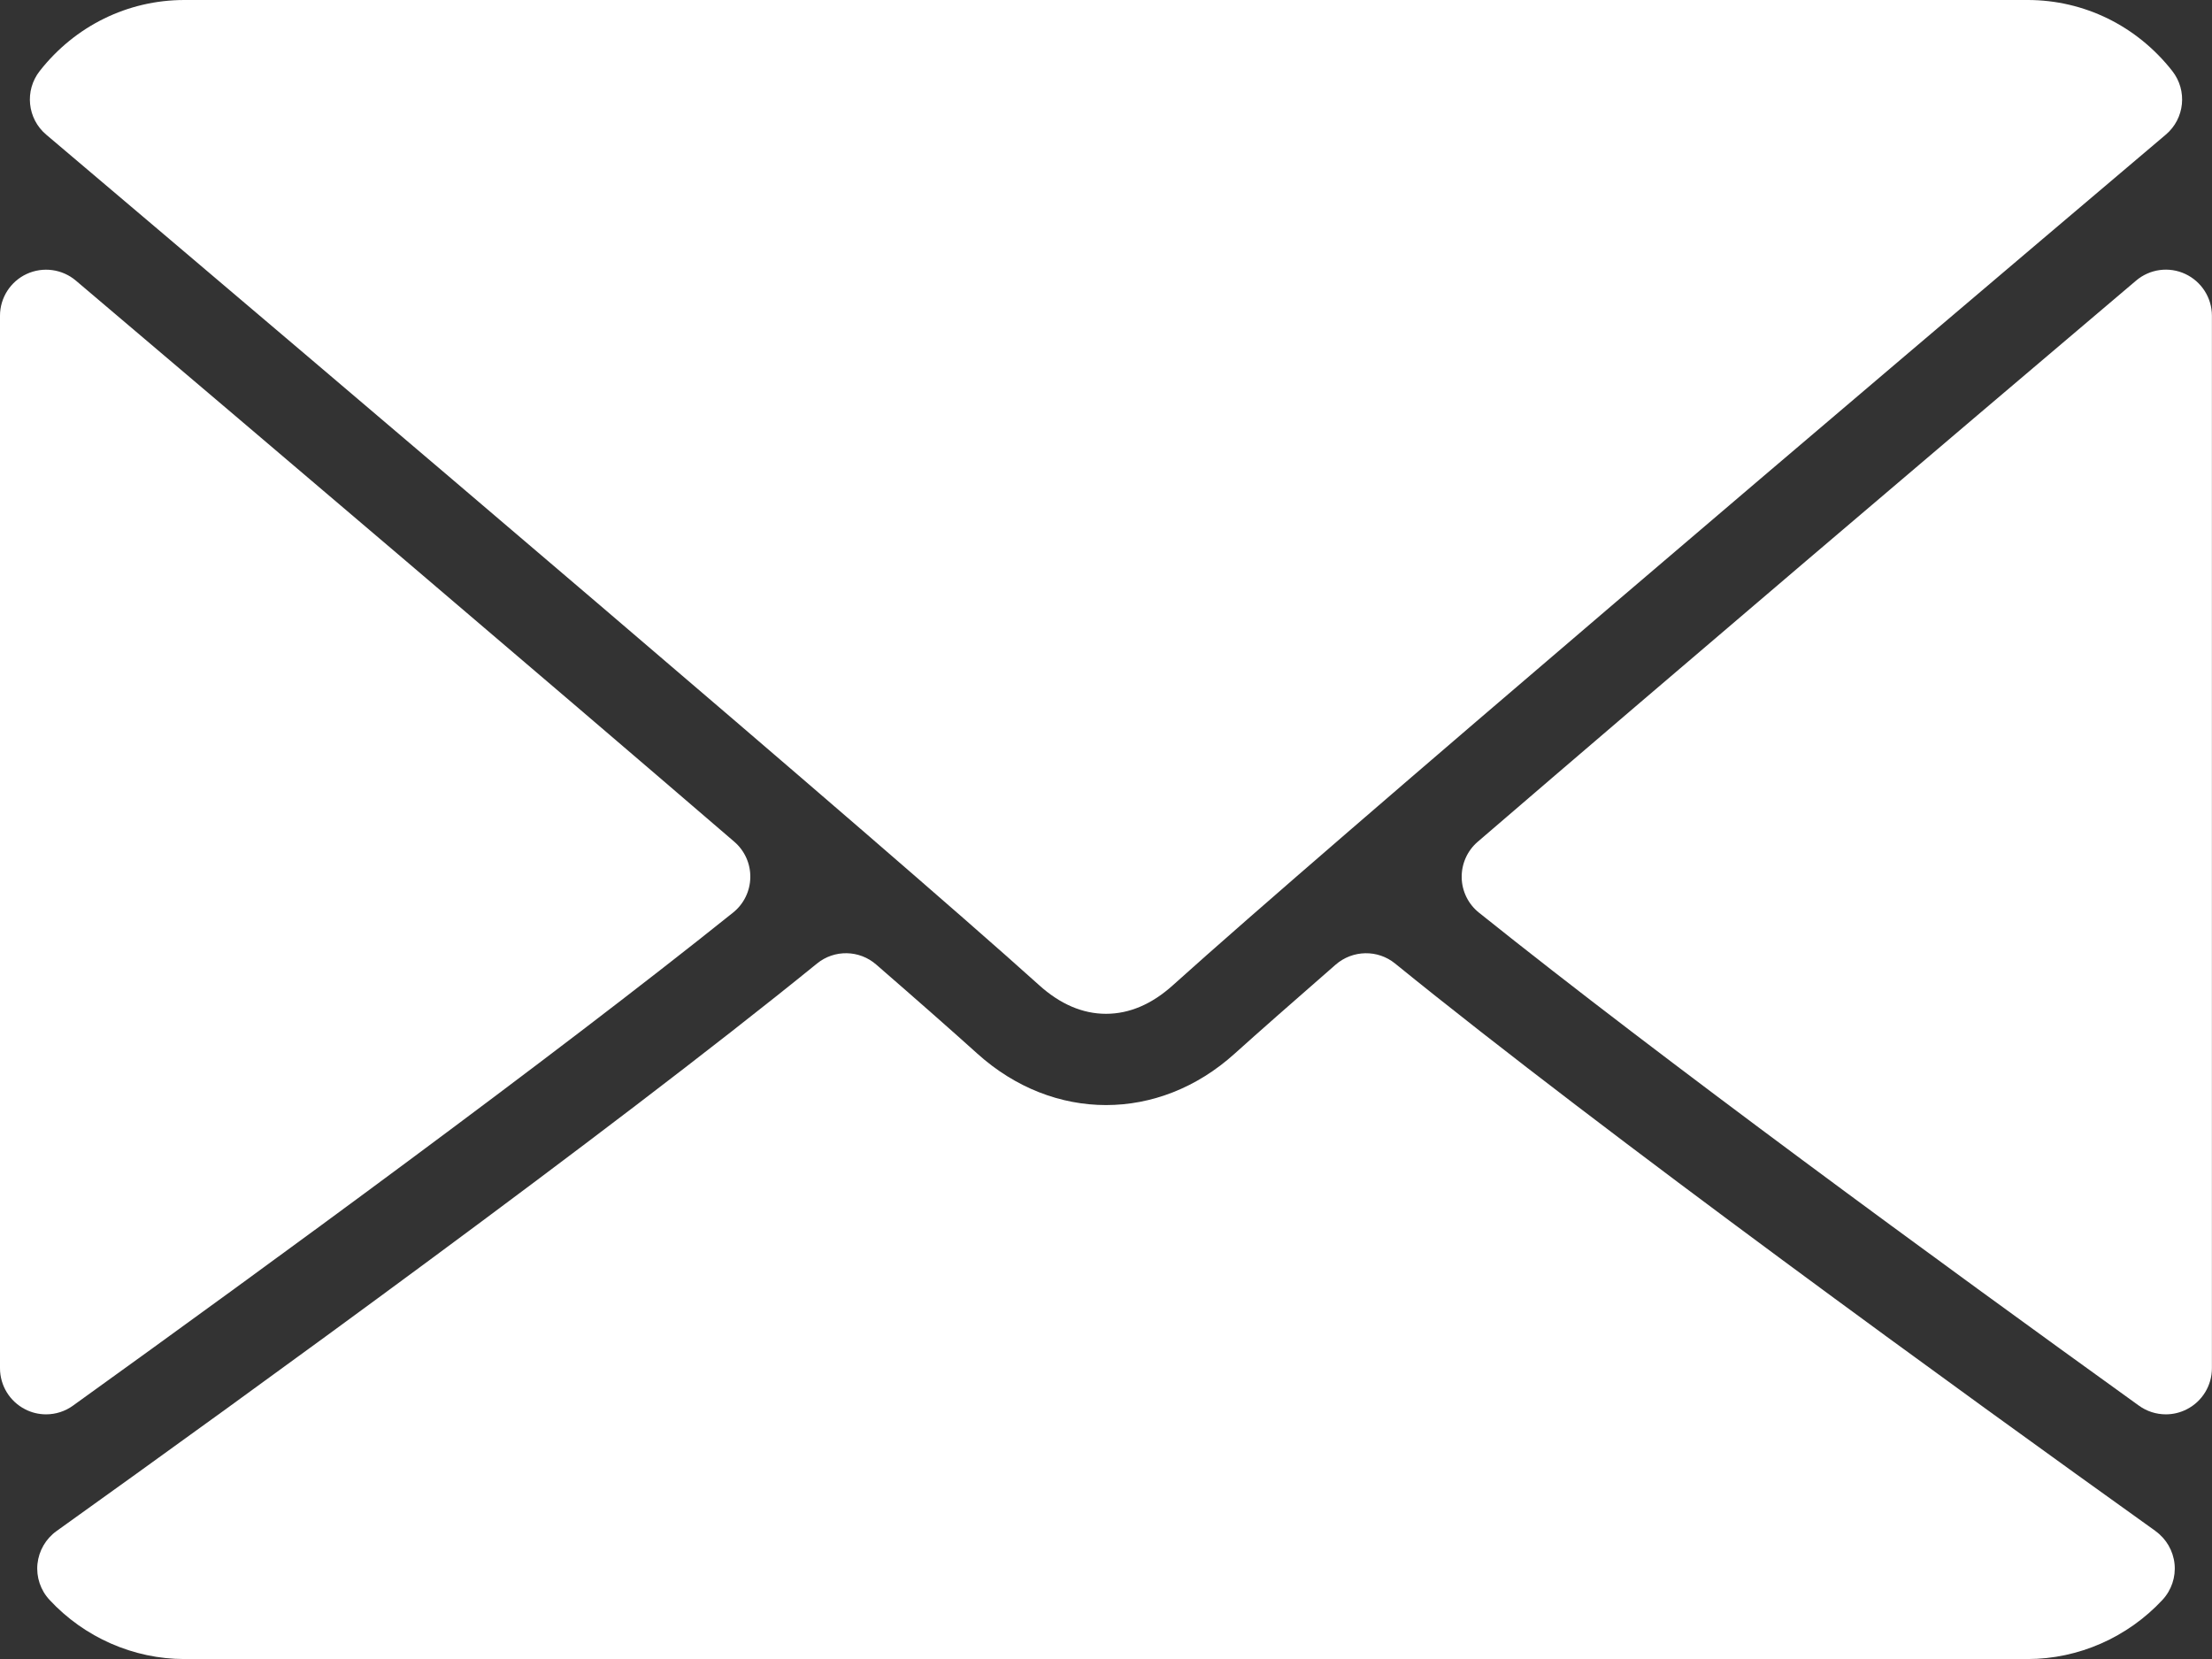
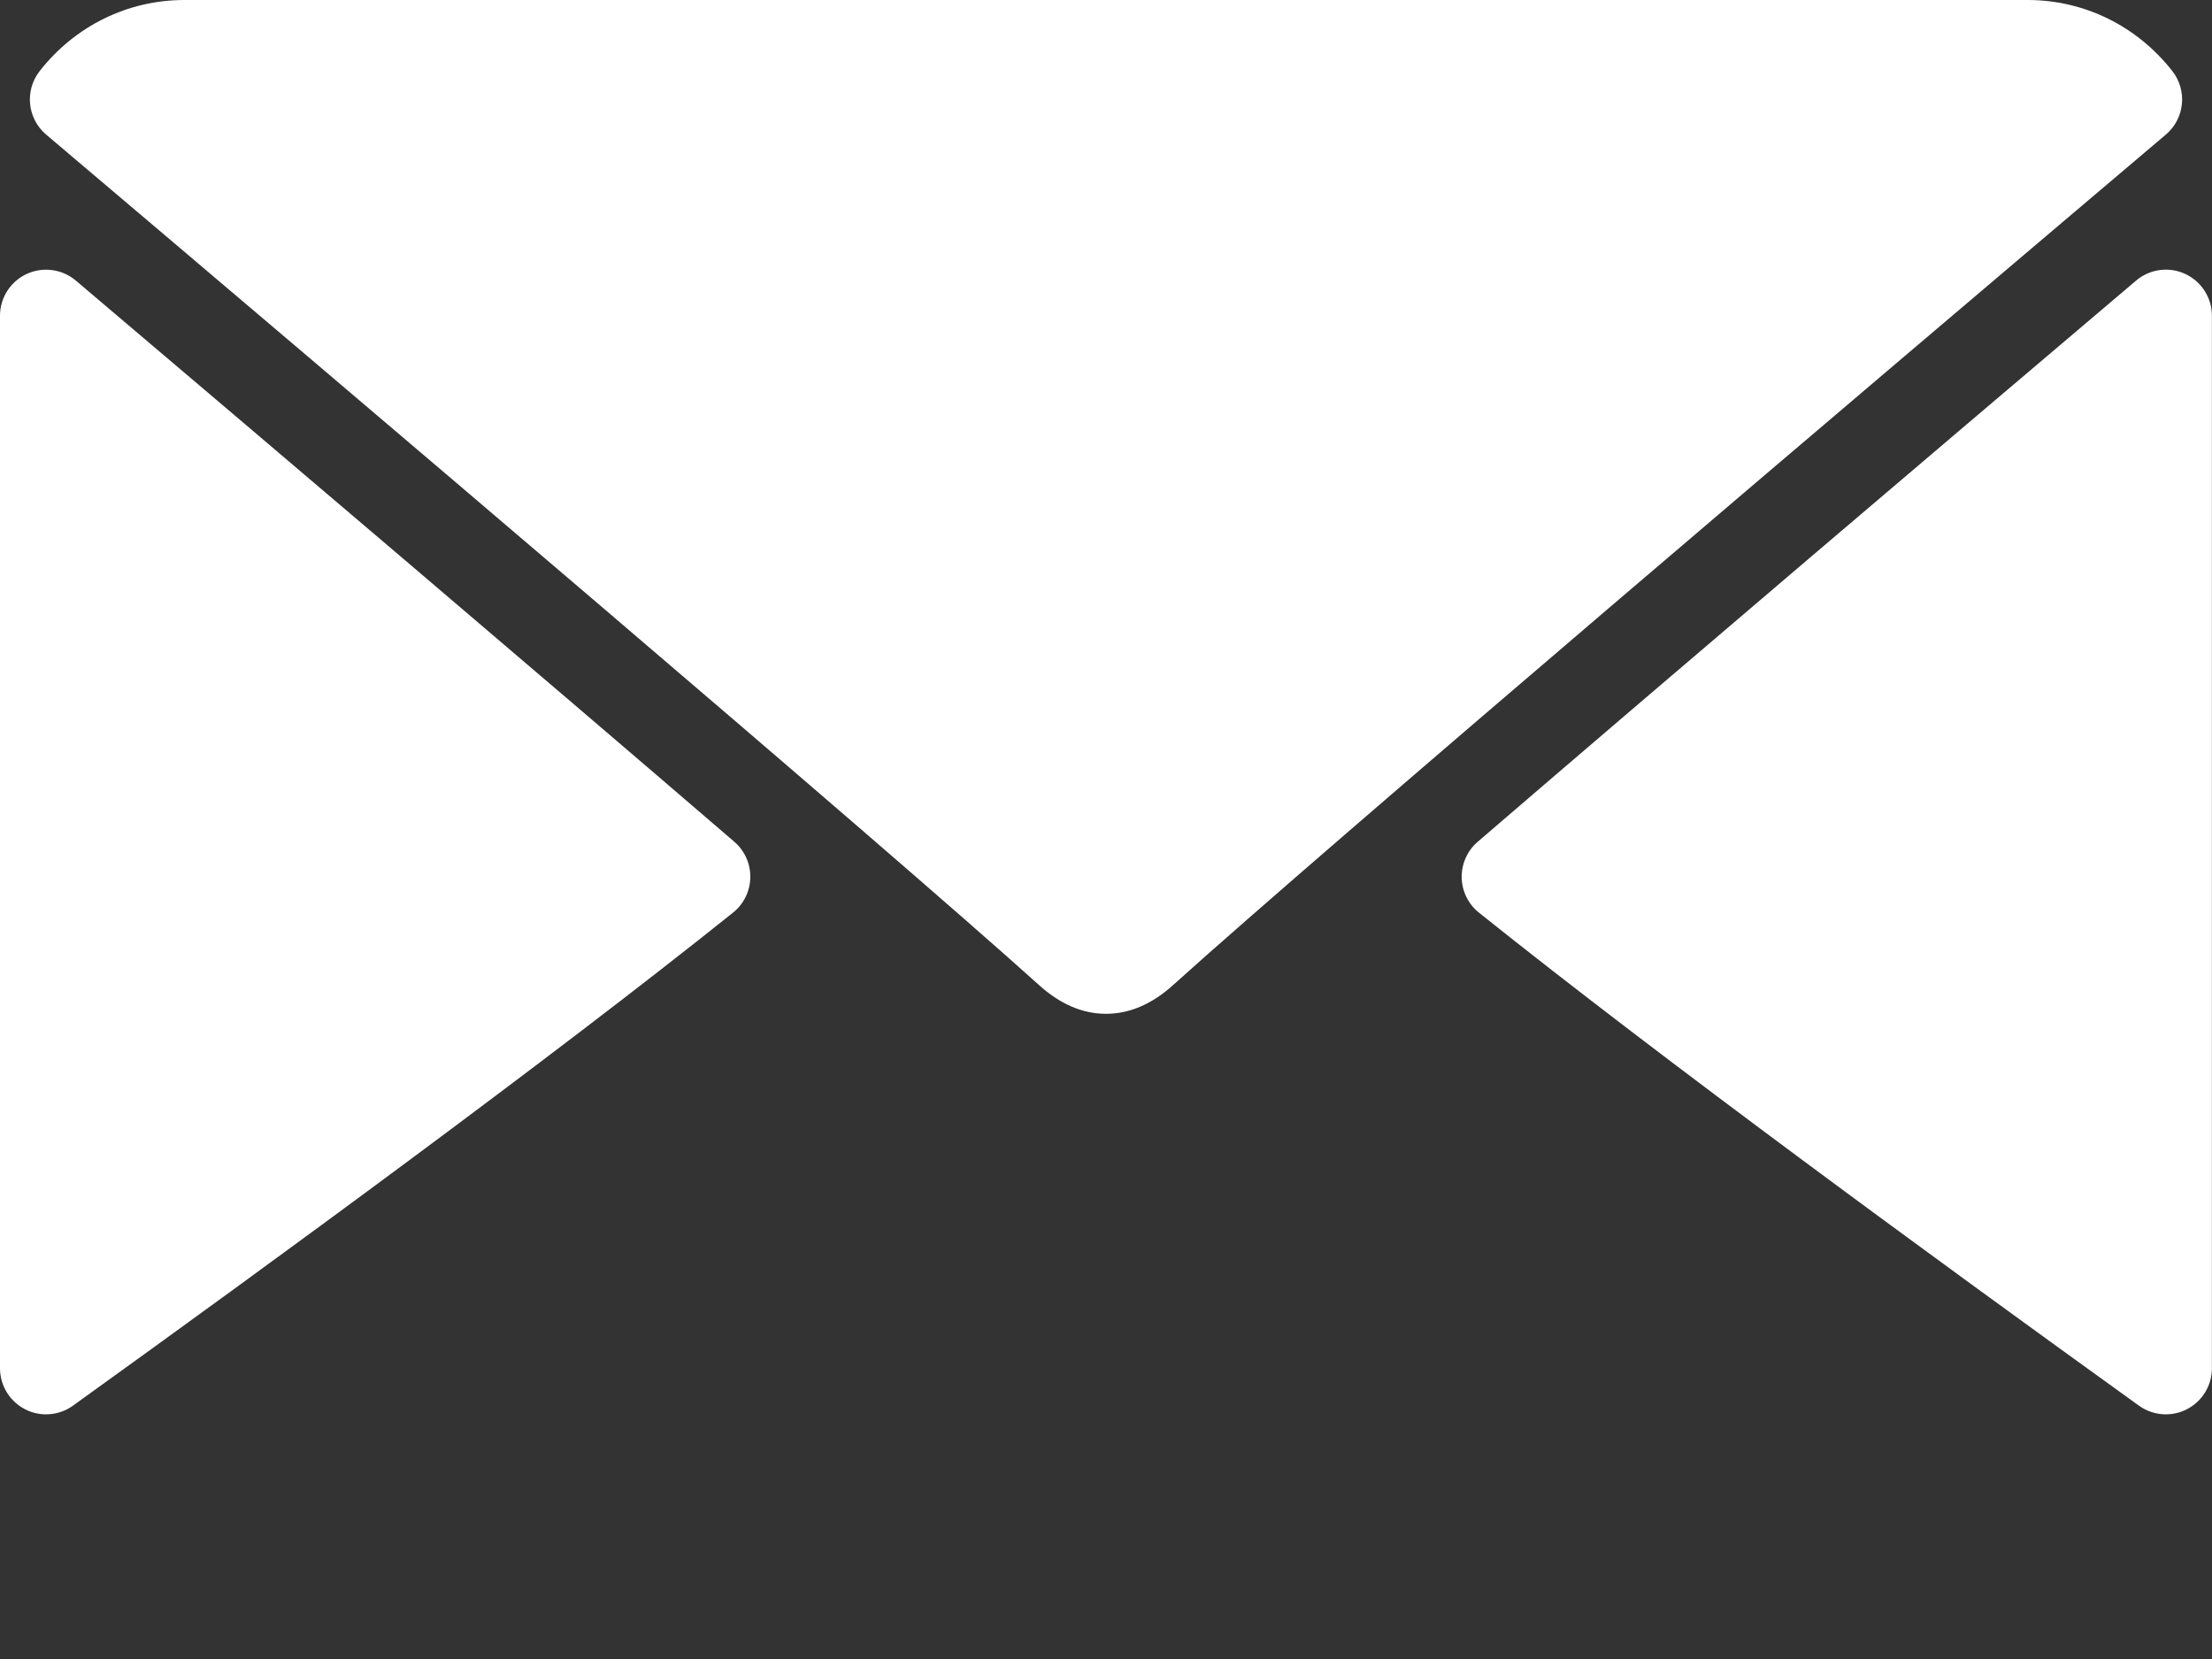
<svg xmlns="http://www.w3.org/2000/svg" id="Calque_1" data-name="Calque 1" viewBox="0 0 512 384">
  <rect x="0" y="0" width="512" height="384" fill="#333333" stroke="none" />
  <defs>
    <style>
      .cls-1 {
        fill: #fff;
        stroke-width: 0px;
      }
    </style>
  </defs>
  <path class="cls-1" d="m10.69,31.16c70.27,59.51,193.57,164.21,229.81,196.85,4.87,4.41,10.08,6.65,15.5,6.65s10.61-2.22,15.47-6.6c36.27-32.68,159.57-137.38,229.84-196.9,4.38-3.7,5.04-10.2,1.5-14.72-8.19-10.45-20.4-16.44-33.48-16.44H42.67C29.58,0,17.38,5.99,9.19,16.44c-3.54,4.52-2.88,11.02,1.5,14.72Zm495.12,32.25c-3.77-1.76-8.21-1.15-11.38,1.54-46.02,39.01-106.66,90.55-152.39,129.89-2.41,2.07-3.76,5.1-3.71,8.27.05,3.17,1.52,6.16,4,8.14,42.49,34.03,106.52,80.84,152.76,114.11,1.81,1.31,3.99,2.01,6.23,2.01,1.67,0,3.33-.39,4.86-1.18,3.56-1.82,5.8-5.49,5.8-9.49V73.08c0-4.16-2.42-7.93-6.19-9.68ZM16.9,325.35c46.25-33.27,110.29-80.08,152.77-114.11,2.48-1.98,3.95-4.96,4-8.14.06-3.17-1.3-6.2-3.71-8.27C124.23,155.5,63.58,103.96,17.56,64.95c-3.17-2.68-7.61-3.28-11.38-1.54C2.42,65.15,0,68.93,0,73.08v243.62C0,320.7,2.24,324.36,5.8,326.19c1.5.78,3.17,1.18,4.86,1.18,2.24,0,4.42-.7,6.23-2.01Z" />
-   <path class="cls-1" d="m498.93,354.38c-44.66-31.95-126.92-91.51-176.02-131.36-4-3.26-9.79-3.16-13.73.24-9.64,8.41-17.7,15.49-23.42,20.64-17.56,15.85-41.94,15.85-59.54-.02-5.7-5.14-13.76-12.24-23.4-20.61-3.91-3.42-9.71-3.52-13.72-.24-48.94,39.72-131.29,99.35-176.02,131.36-2.49,1.79-4.09,4.56-4.41,7.6-.31,3.05.71,6.09,2.8,8.33,8.07,8.7,19.45,13.69,31.19,13.69h426.67c11.74,0,23.1-4.99,31.2-13.69,2.08-2.24,3.11-5.28,2.8-8.32-.31-3.05-1.92-5.82-4.41-7.61h0Z" />
</svg>